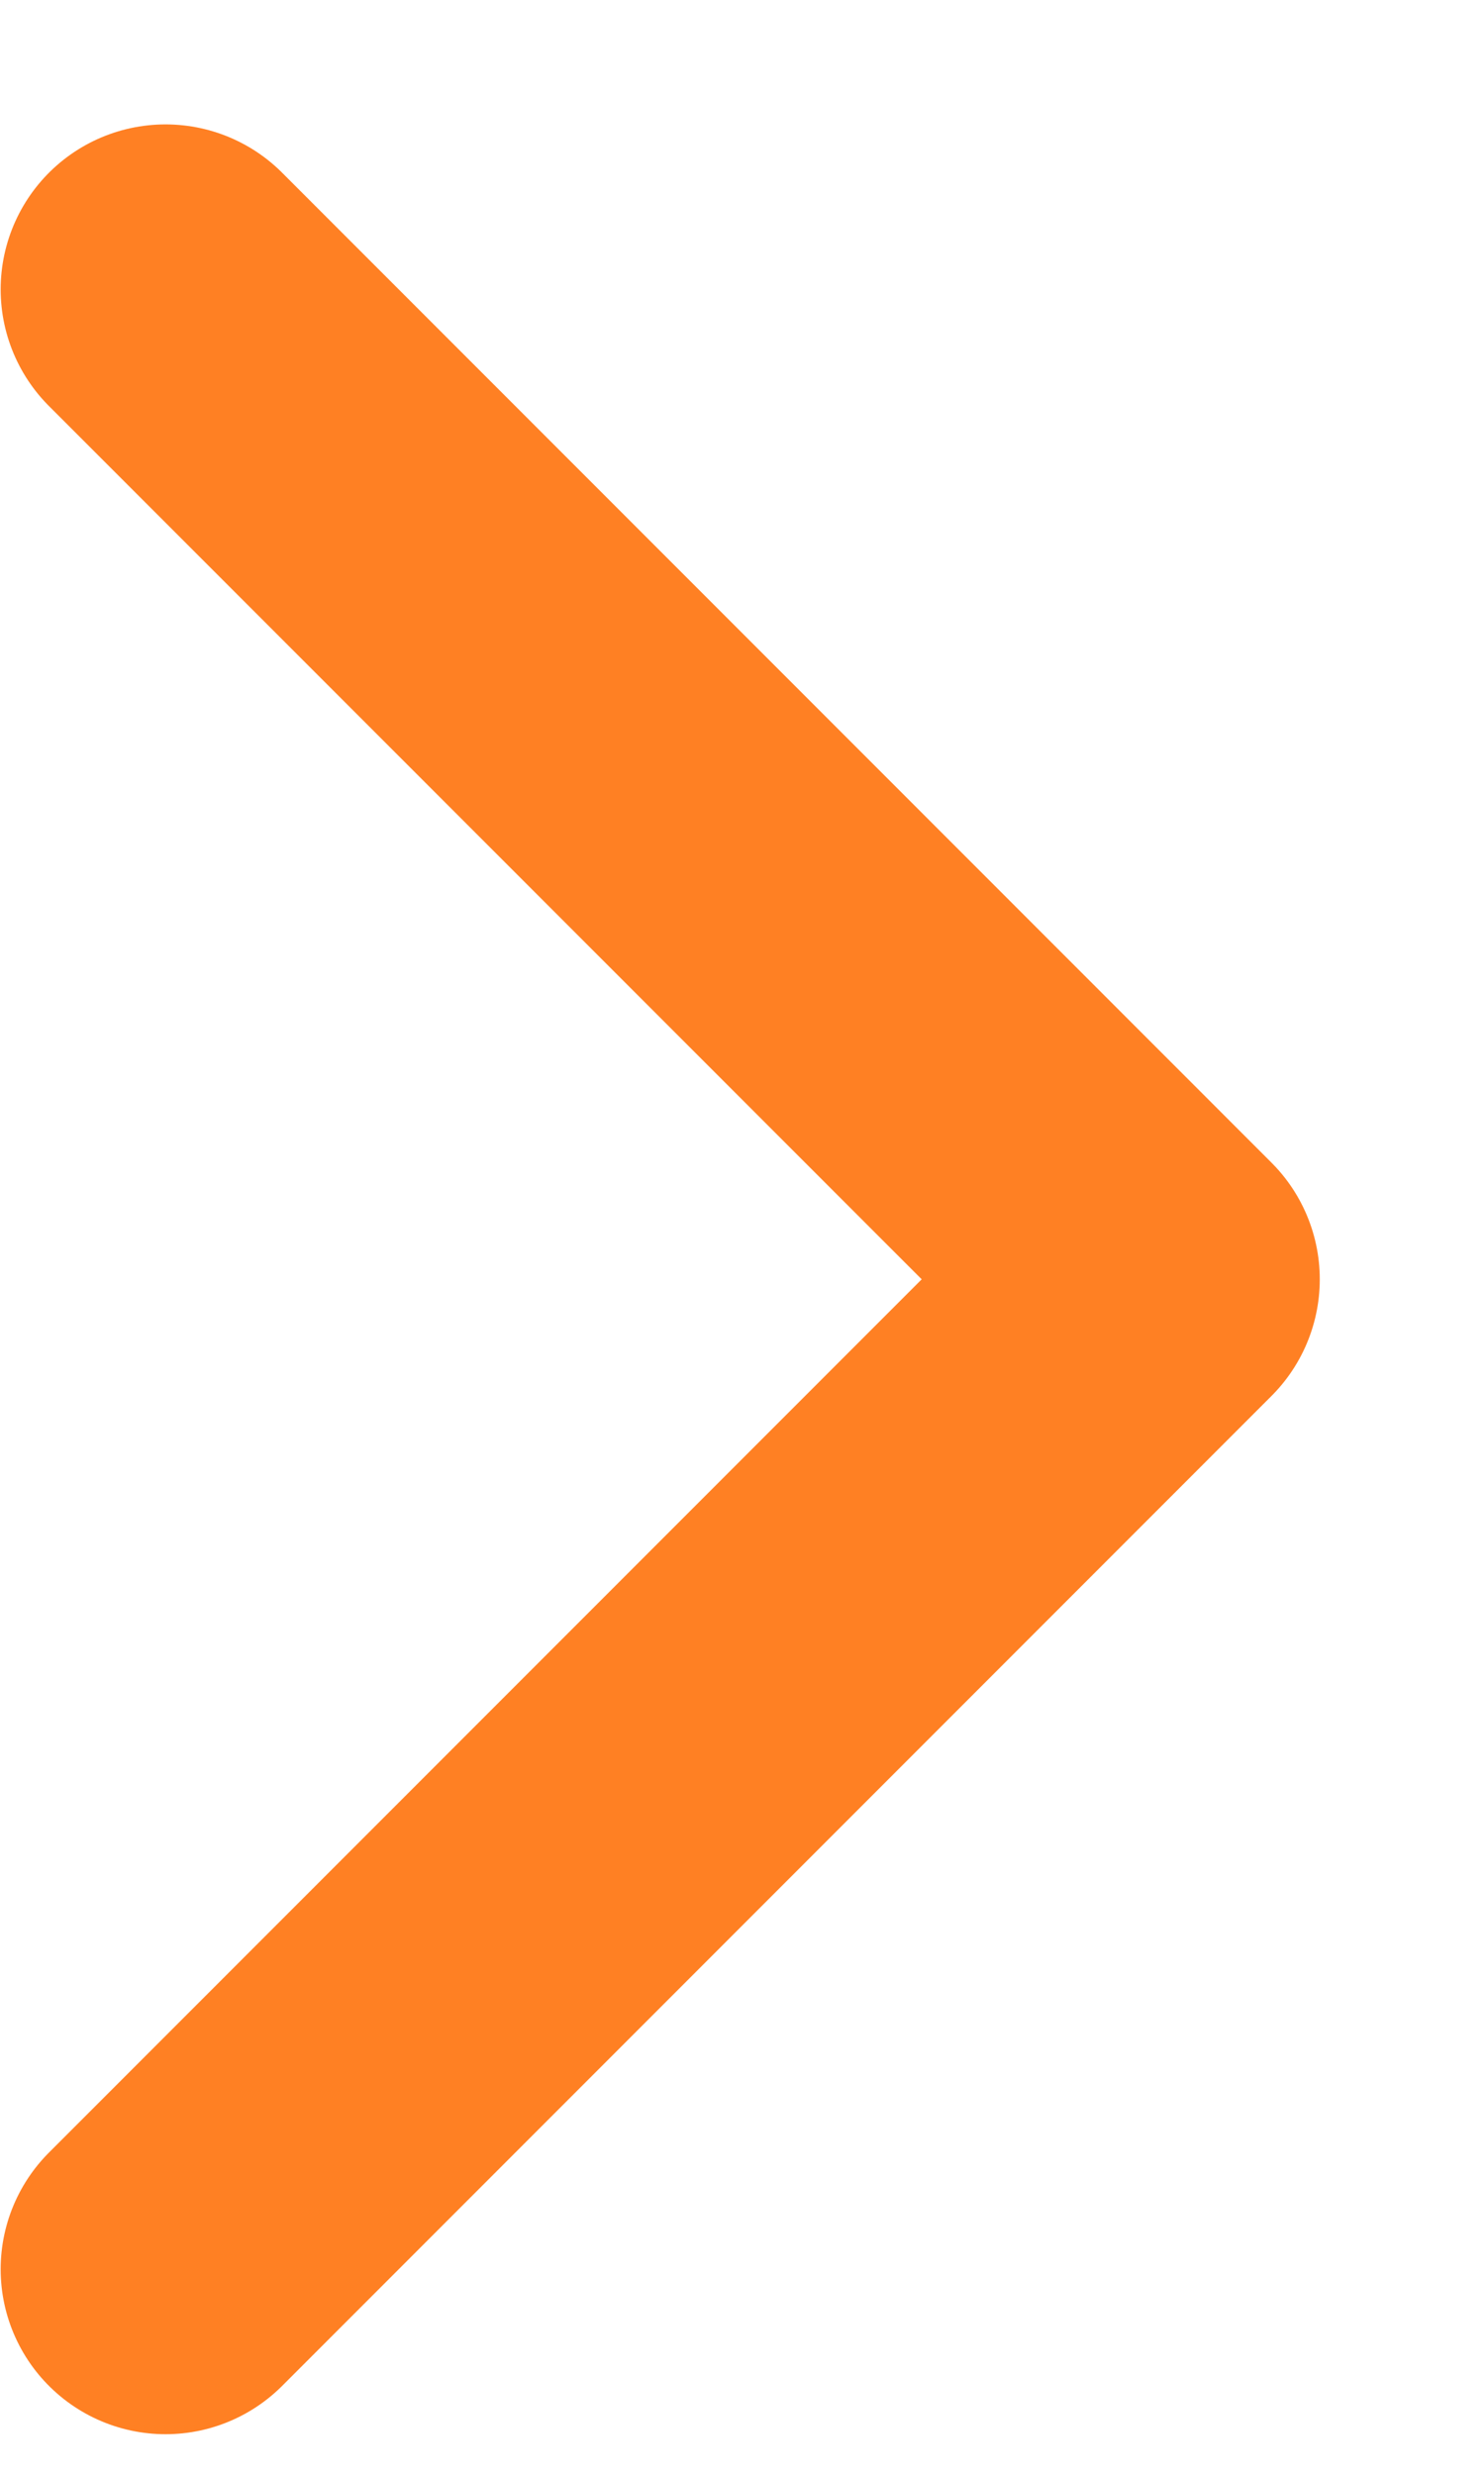
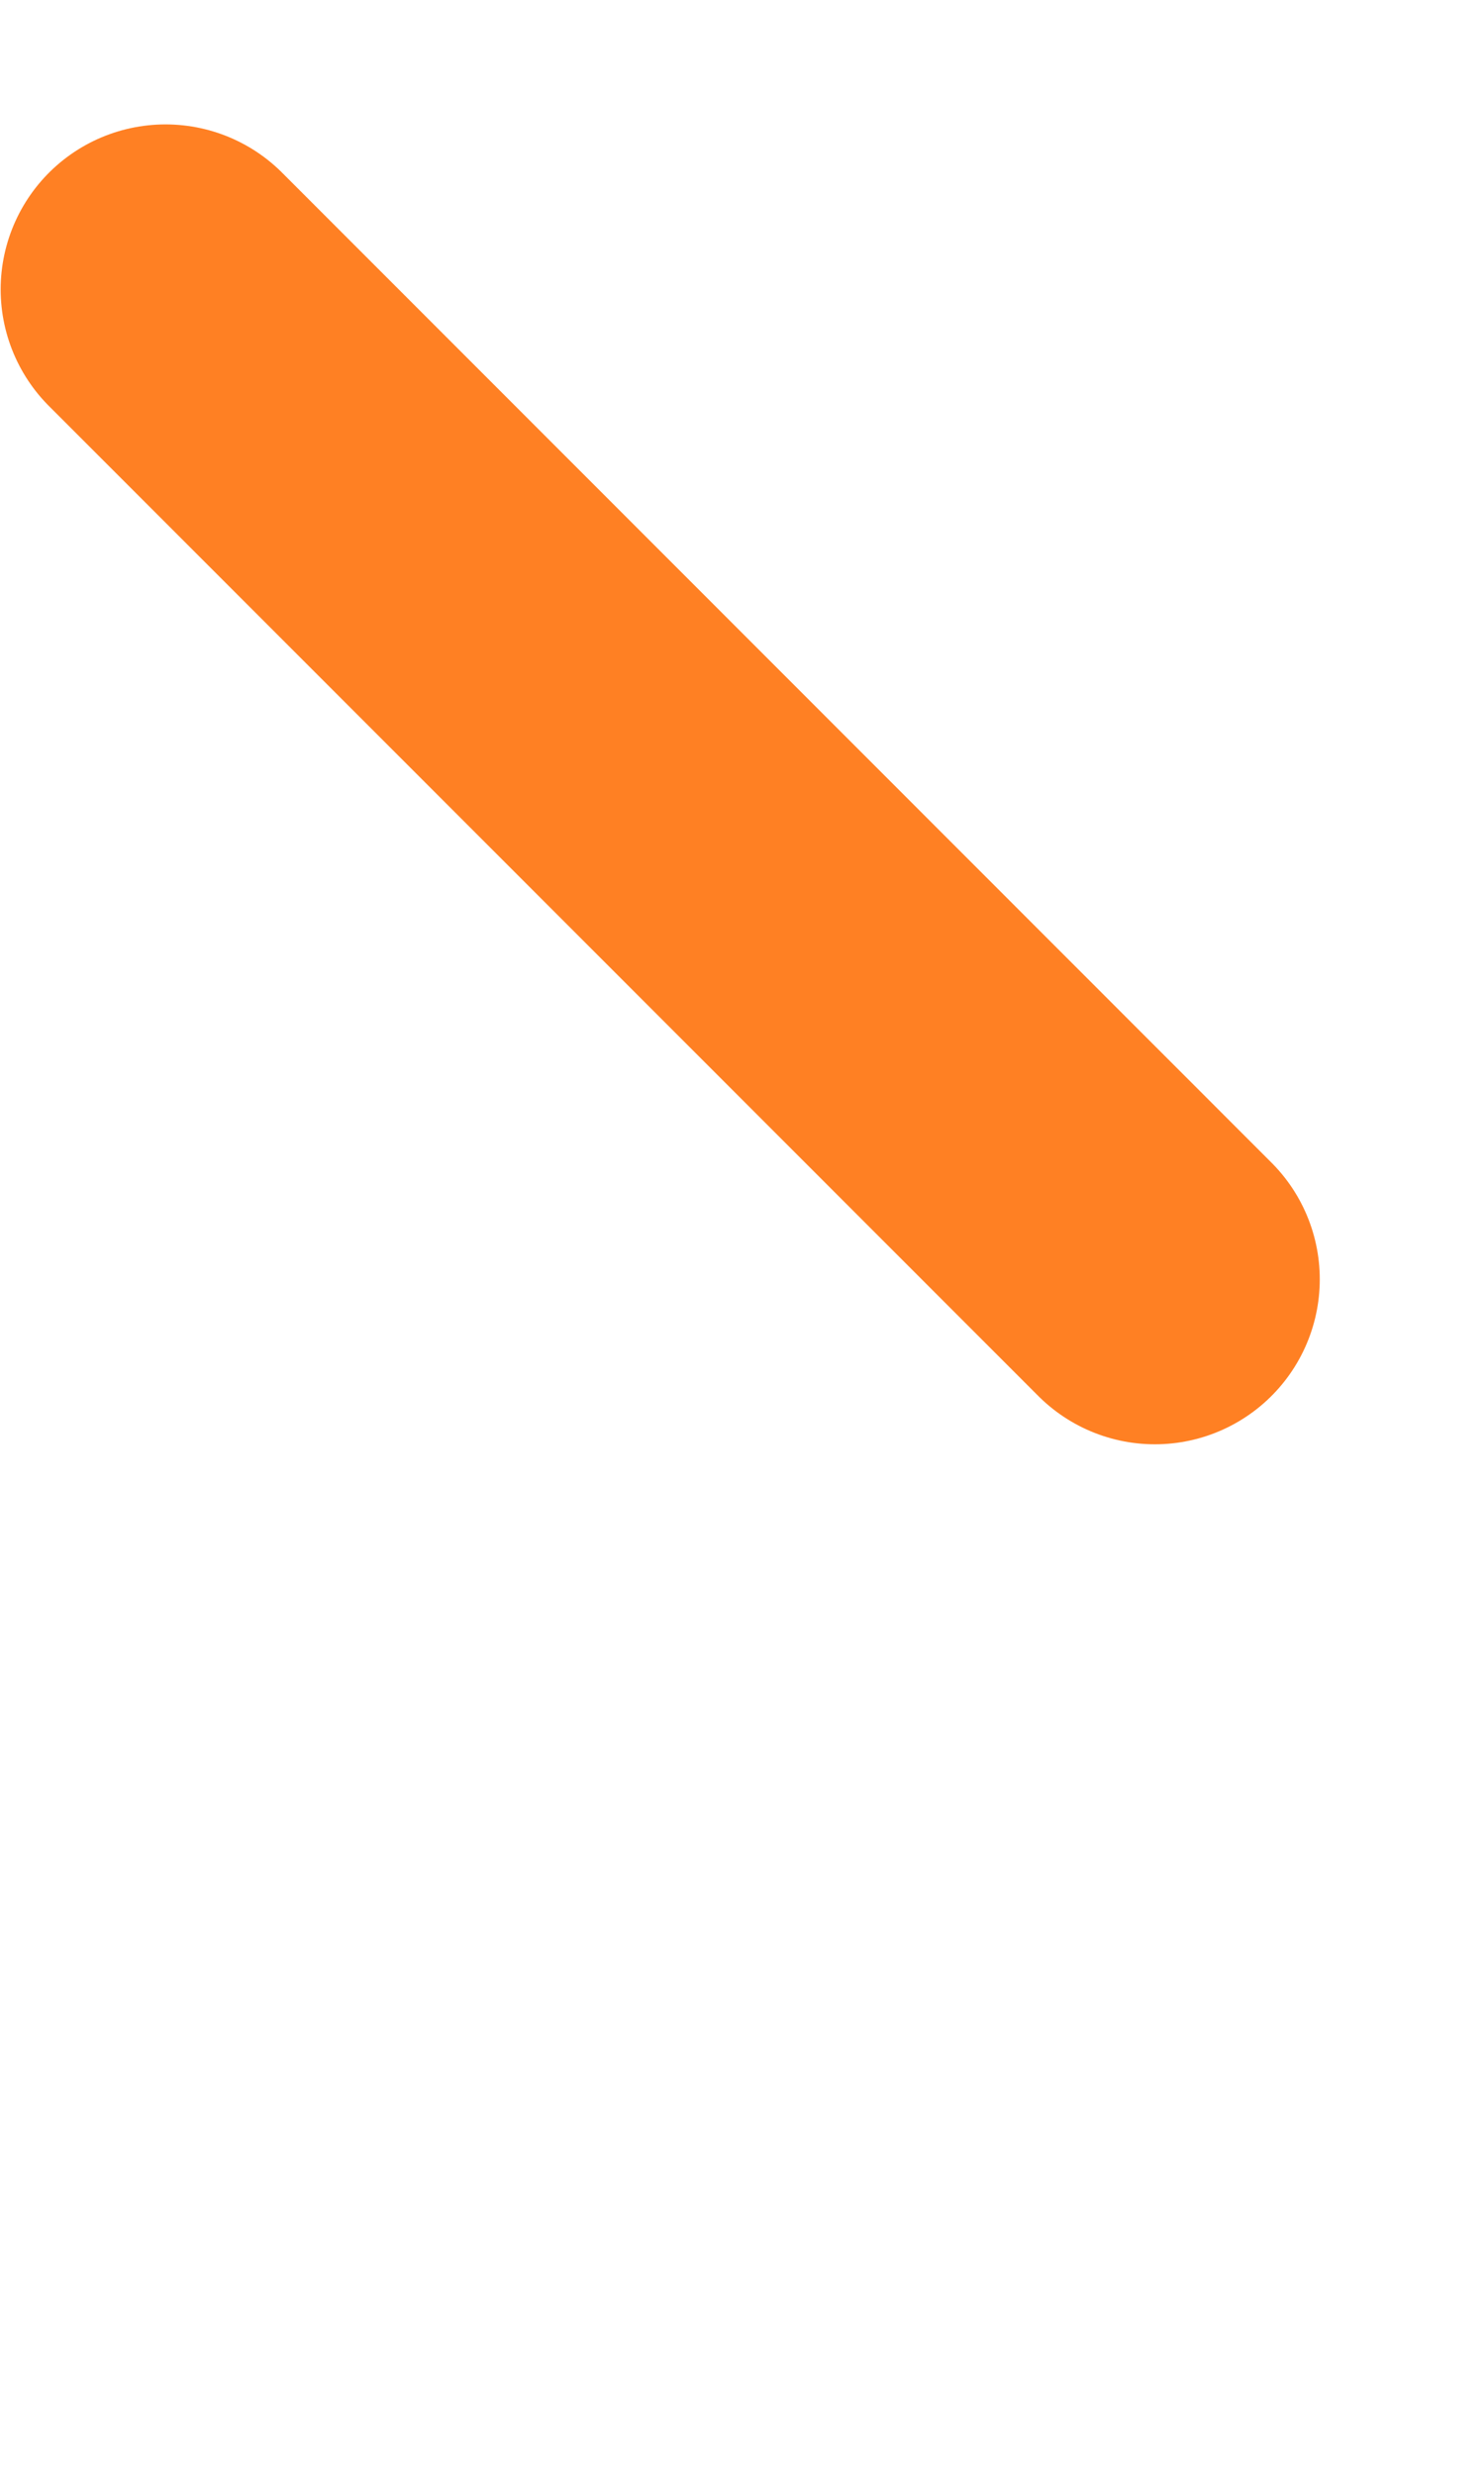
<svg xmlns="http://www.w3.org/2000/svg" width="9" height="15" viewBox="0 0 9 15" fill="none">
-   <path d="M1.004 1.754L7.004 7.754L1.004 13.754" stroke="#FF8023" stroke-width="2" stroke-linecap="round" stroke-linejoin="round" />
+   <path d="M1.004 1.754L7.004 7.754" stroke="#FF8023" stroke-width="2" stroke-linecap="round" stroke-linejoin="round" />
</svg>